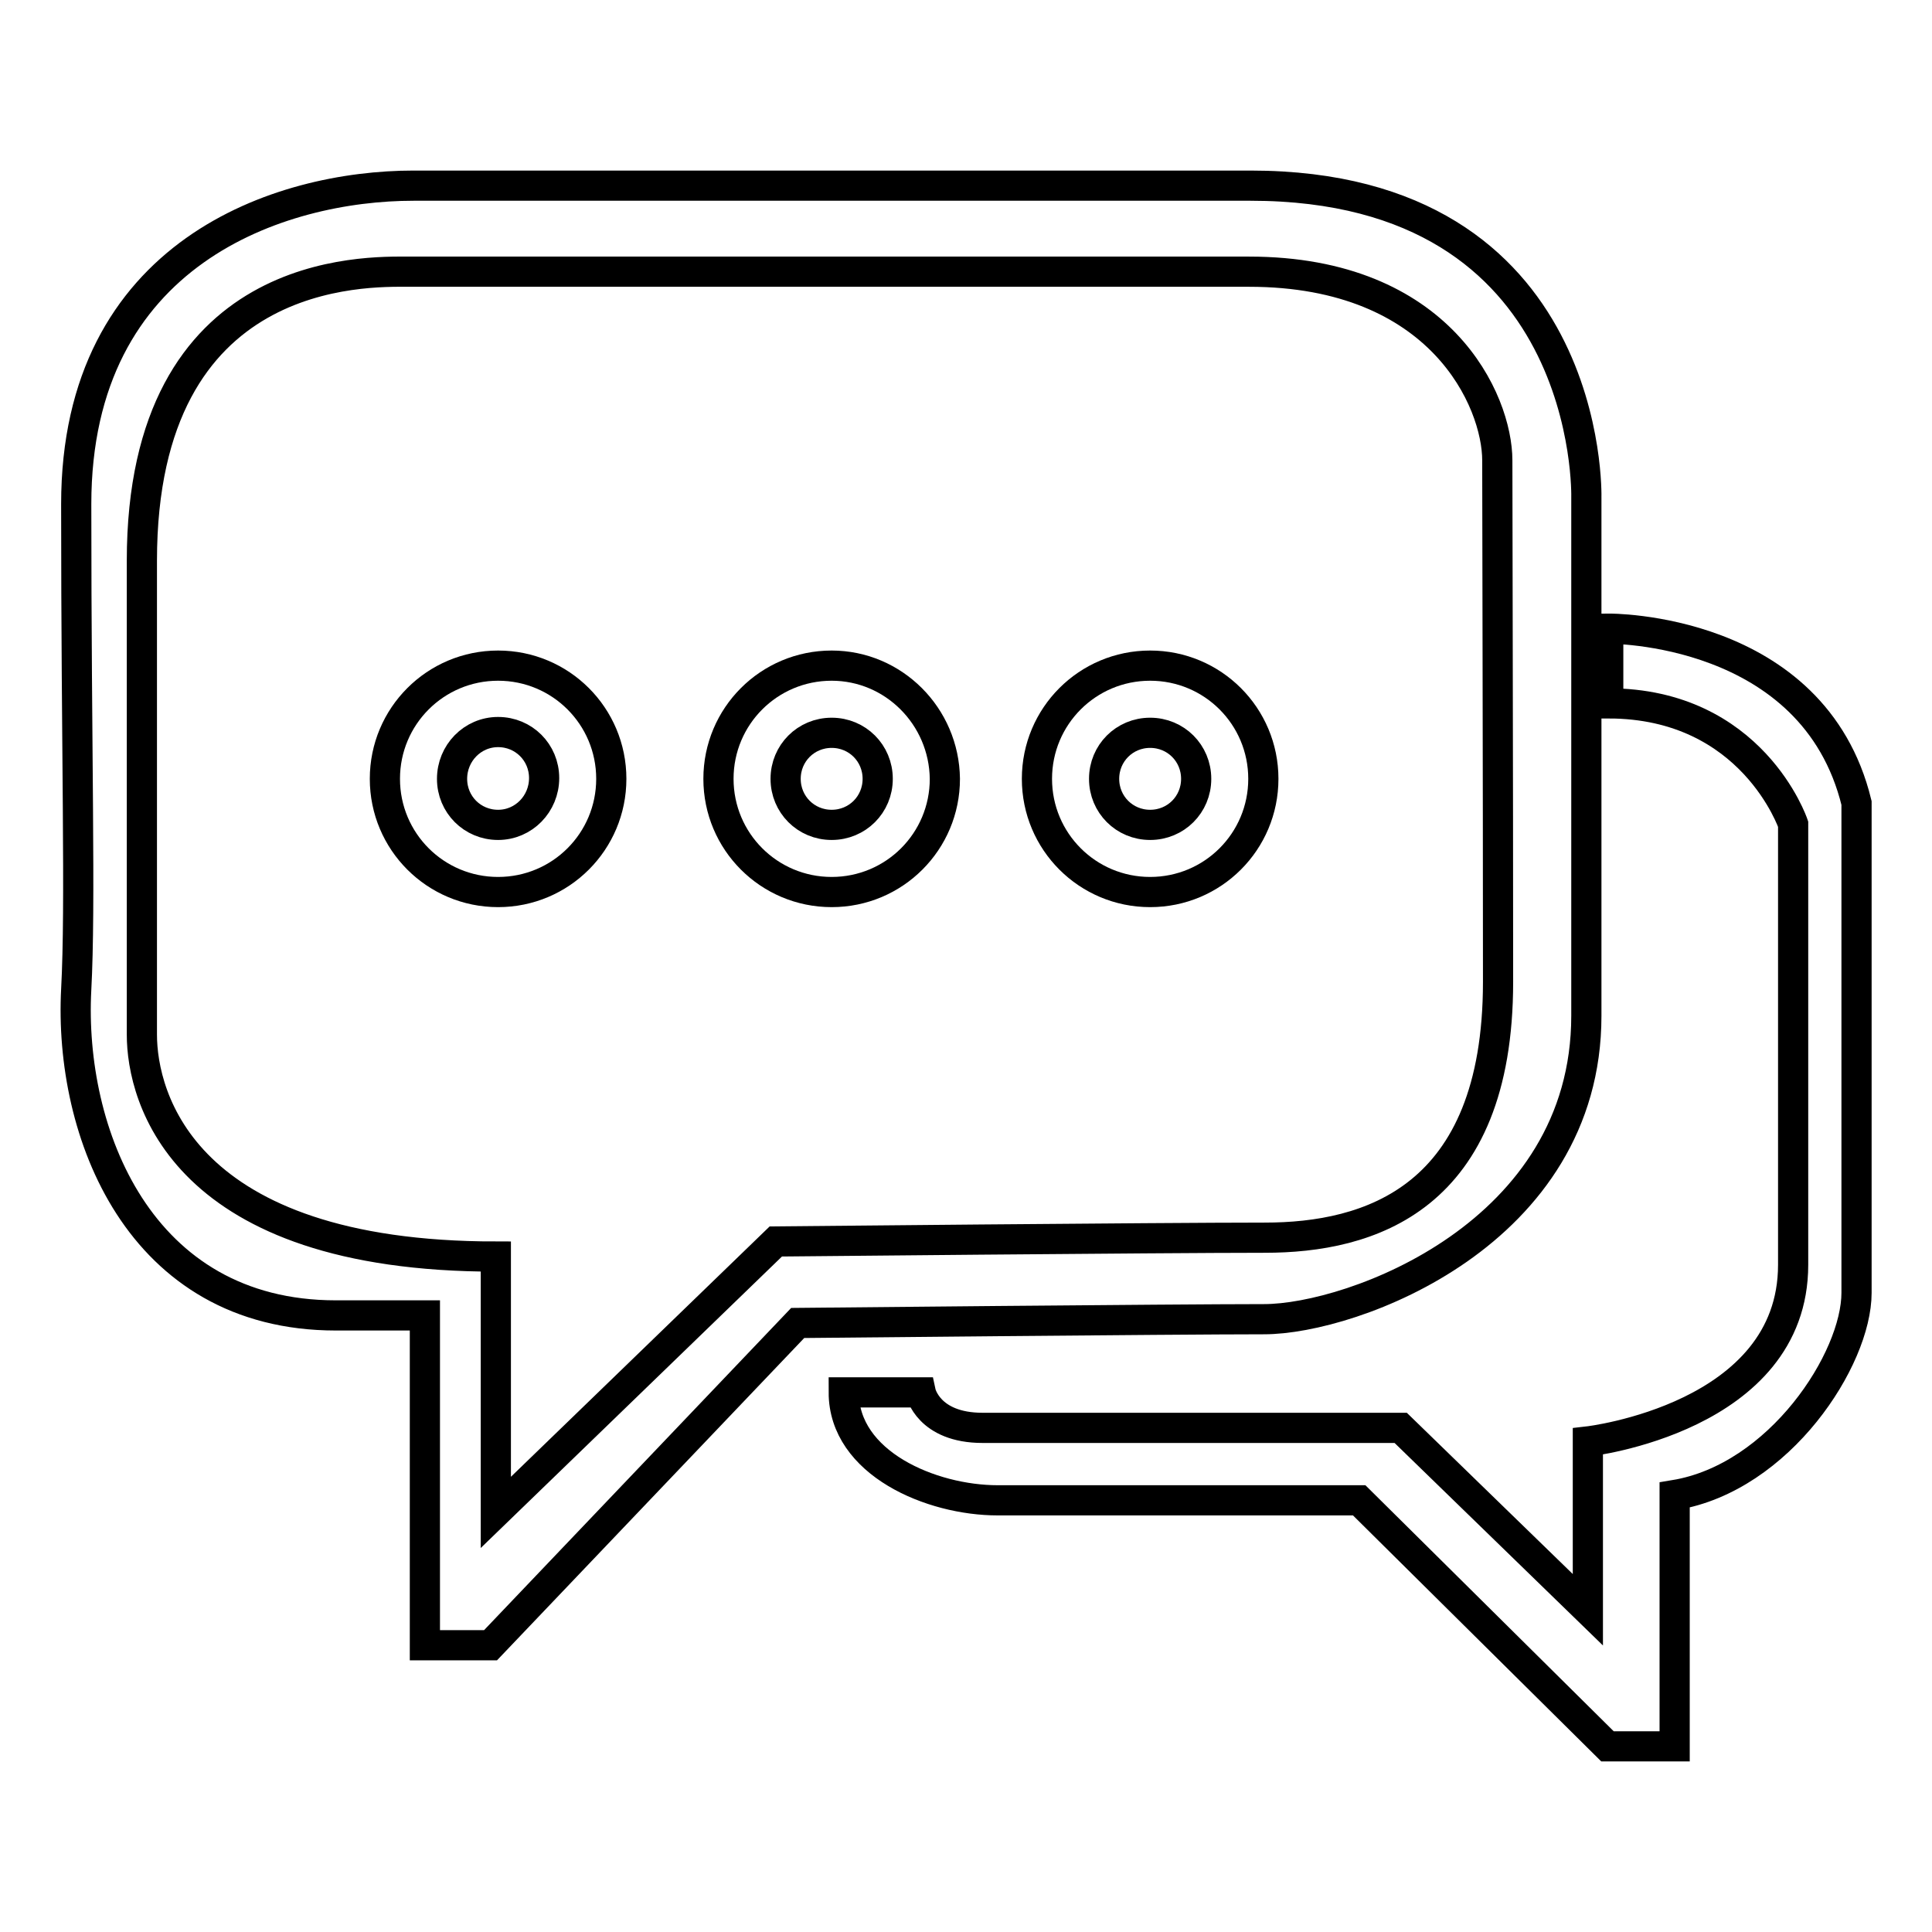
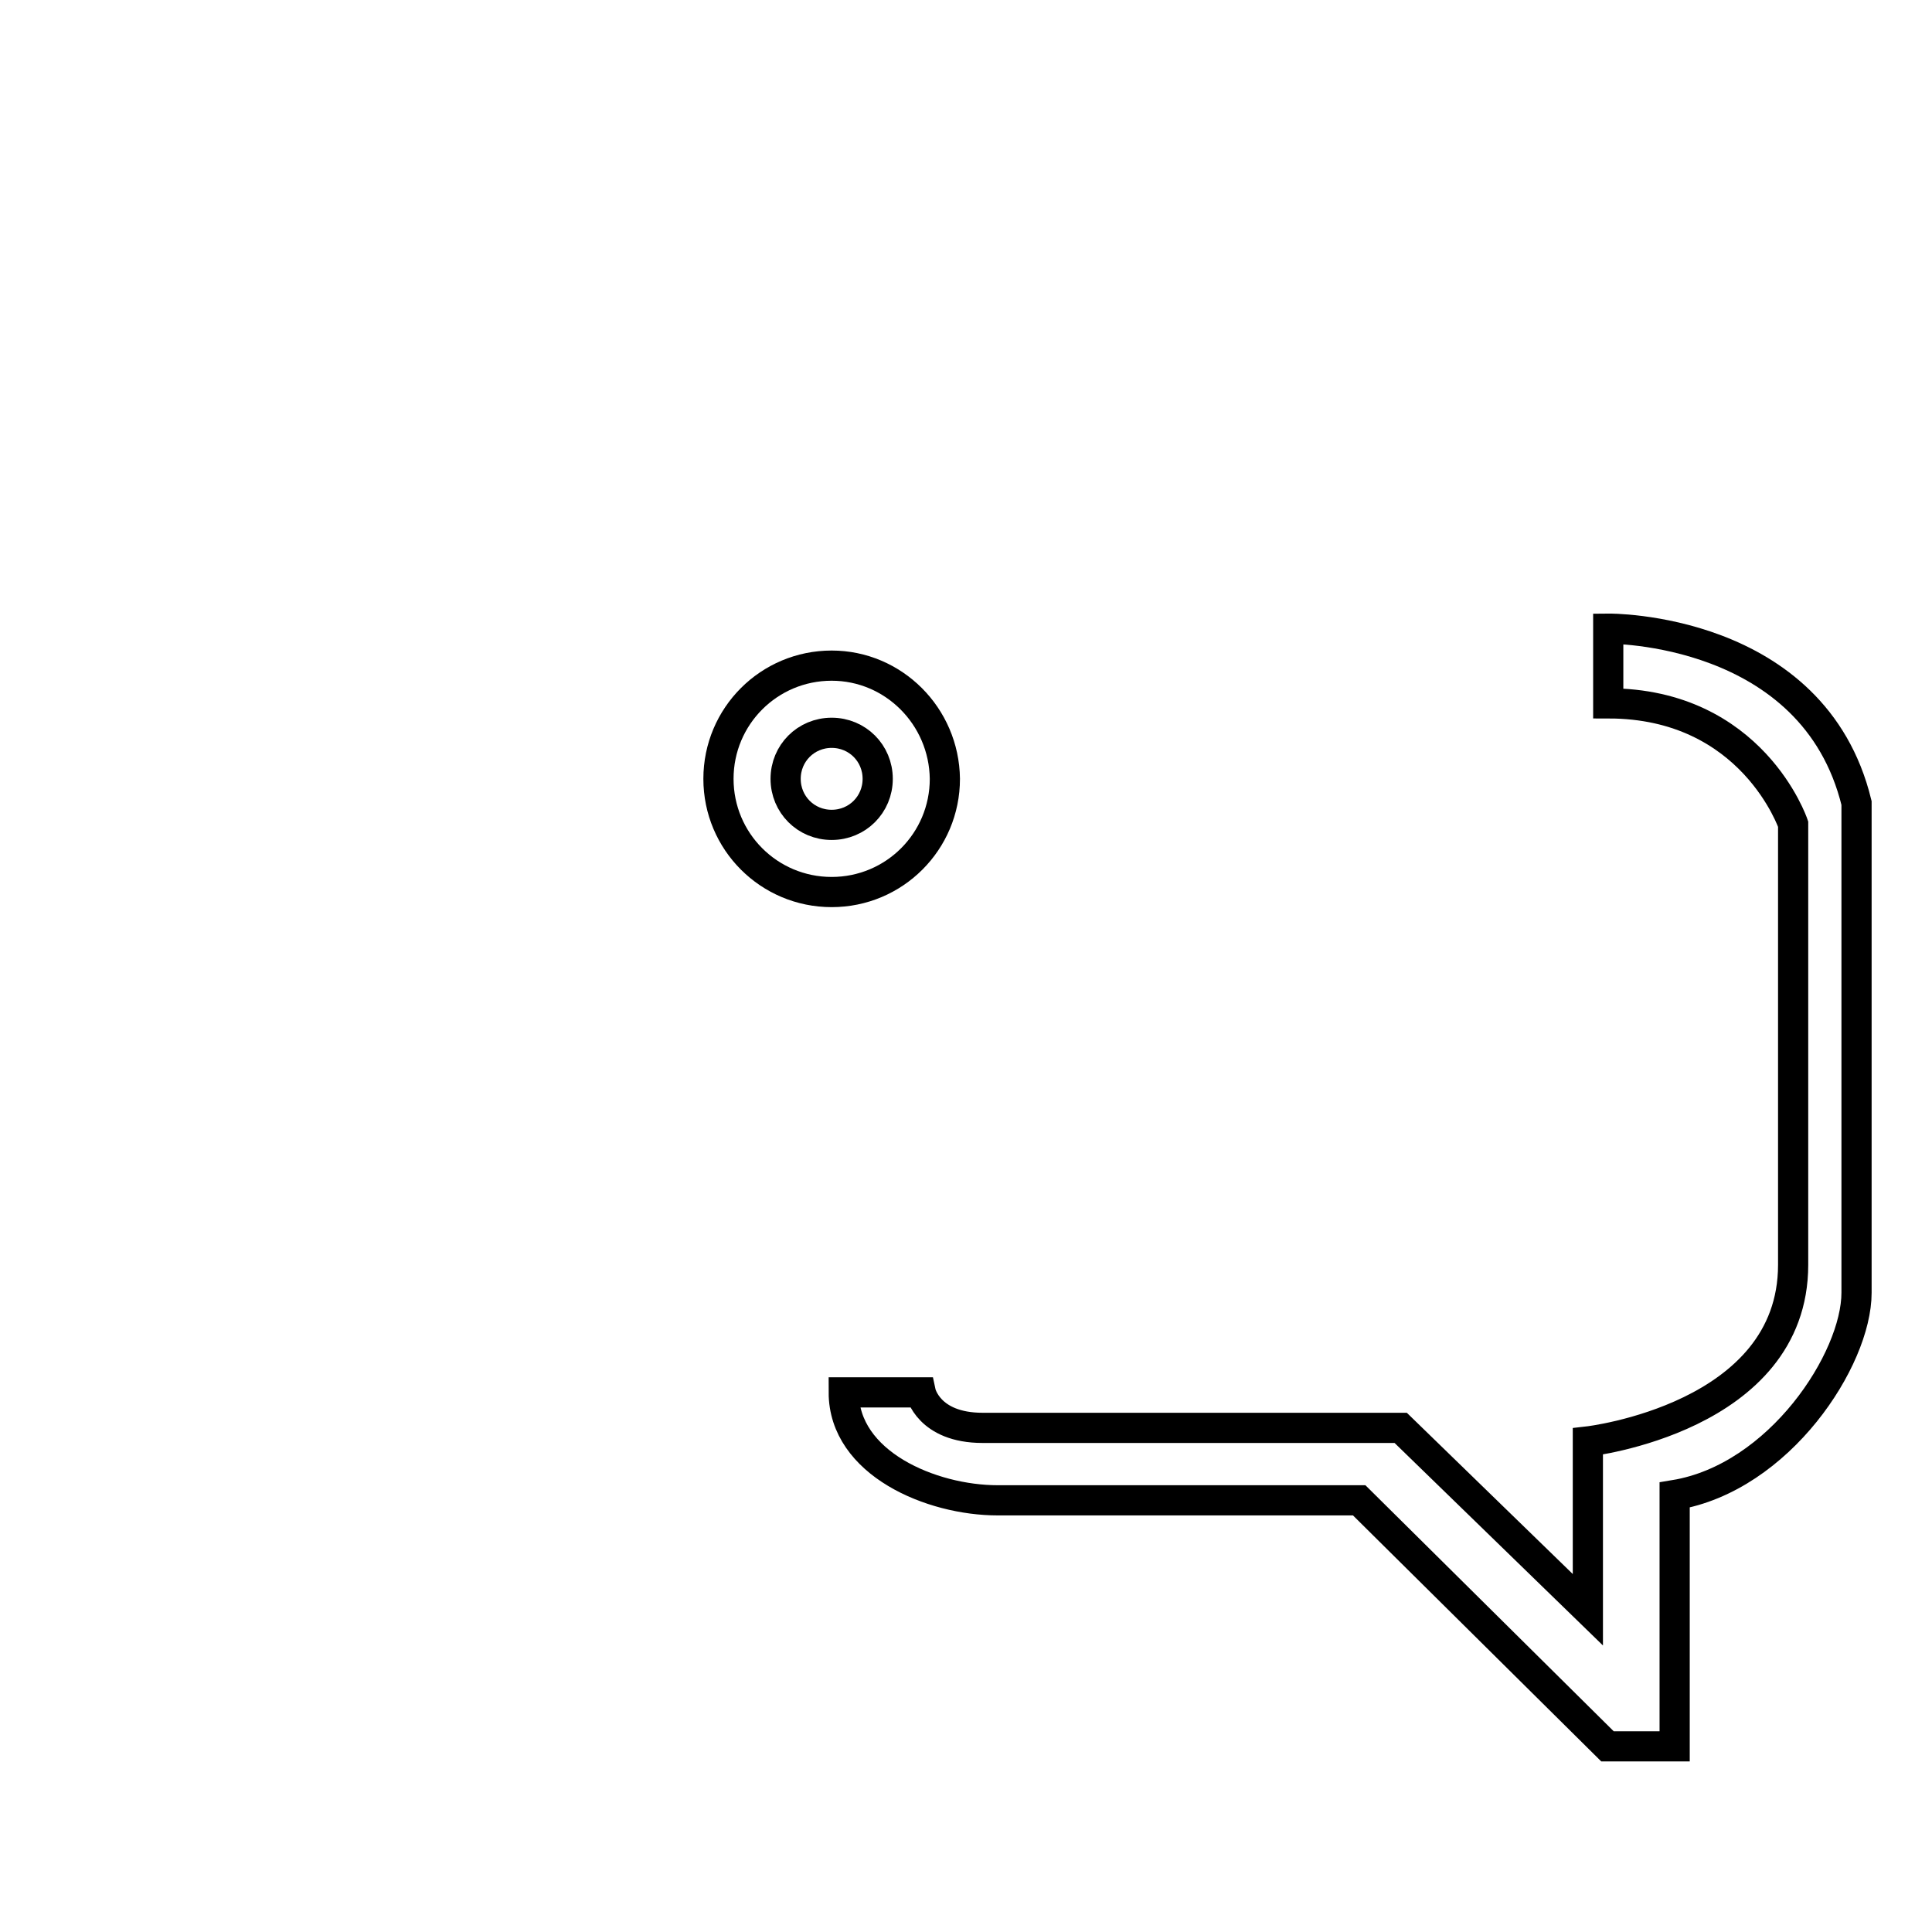
<svg xmlns="http://www.w3.org/2000/svg" version="1.1" x="0px" y="0px" viewBox="0 0 256 256" enable-background="new 0 0 256 256" xml:space="preserve">
  <g>
    <g>
-       <path stroke-width="4" fill-opacity="0" stroke="#000000" d="M165.7,24.6c-45.6,0-56.9,0-56.9,0c-14.7,0-36.3,0-54,0c-17.7,0-44.7,8.8-44.7,42.2c0,33.4,0.6,53,0,64.3c-1,18.9,8.3,43.2,34.4,43.2h11.8V218H65l40.7-42.7c0,0,50.1-0.5,61.8-0.5s42.7-11.3,42.7-40.2c0-28.9,0-68.7,0-68.7S211.3,24.6,165.7,24.6z M198.5,130.1c0,28.9-17.2,33.9-30.9,33.9c-13.8,0-64.8,0.5-64.8,0.5l-37.1,35.9v-33.9c-41.5,0-46.9-21.1-46.9-29.4s0-23.6,0-62.8c0-39.3,29.9-38.3,35.3-38.3c9.8,0,45.2,0,58.4,0c0,0,27.5,0,53,0c25.5,0,32.9,17.2,32.9,25S198.5,101.2,198.5,130.1z" />
-       <path stroke-width="4" fill-opacity="0" stroke="#000000" d="M66,88.2c-8.3,0-15,6.7-15,15c0,8.3,6.7,15,15,15c8.3,0,15-6.7,15-15C81,94.9,74.3,88.2,66,88.2z M66,109.3c-3.4,0-6.1-2.7-6.1-6.1S62.6,97,66,97c3.4,0,6.1,2.7,6.1,6.1S69.4,109.3,66,109.3z" />
      <path stroke-width="4" fill-opacity="0" stroke="#000000" d="M110.2,88.2c-8.3,0-15,6.7-15,15c0,8.3,6.7,15,15,15c8.3,0,15-6.7,15-15C125.1,94.9,118.4,88.2,110.2,88.2z M110.2,109.3c-3.4,0-6.1-2.7-6.1-6.1s2.7-6.1,6.1-6.1c3.4,0,6.1,2.7,6.1,6.1S113.6,109.3,110.2,109.3z" />
-       <path stroke-width="4" fill-opacity="0" stroke="#000000" d="M152.4,88.2c-8.3,0-15,6.7-15,15c0,8.3,6.7,15,15,15c8.3,0,15-6.7,15-15C167.4,94.9,160.7,88.2,152.4,88.2z M152.4,109.3c-3.4,0-6.1-2.7-6.1-6.1s2.7-6.1,6.1-6.1c3.4,0,6.1,2.7,6.1,6.1S155.8,109.3,152.4,109.3z" />
      <path stroke-width="4" fill-opacity="0" stroke="#000000" d="M213.1,83.3c0,0,27.2-0.3,32.9,23.1c0,0,0,56.1,0,64.9c0,8.8-10.2,24.5-24.1,26.8v33.3H213l-32.9-32.6c0,0-39.1,0-47.9,0c-8.8,0-20.4-4.9-20.4-14.3H122c0,0,1,4.7,8.2,4.7c7.1,0,55.4,0,55.4,0l24.8,24.1V191c0,0,27.2-3.1,27.2-23.4c0-15.3,0-52.6,0-58.4c0,0-5.4-16-24.5-16L213.1,83.3L213.1,83.3z" />
    </g>
  </g>
</svg>